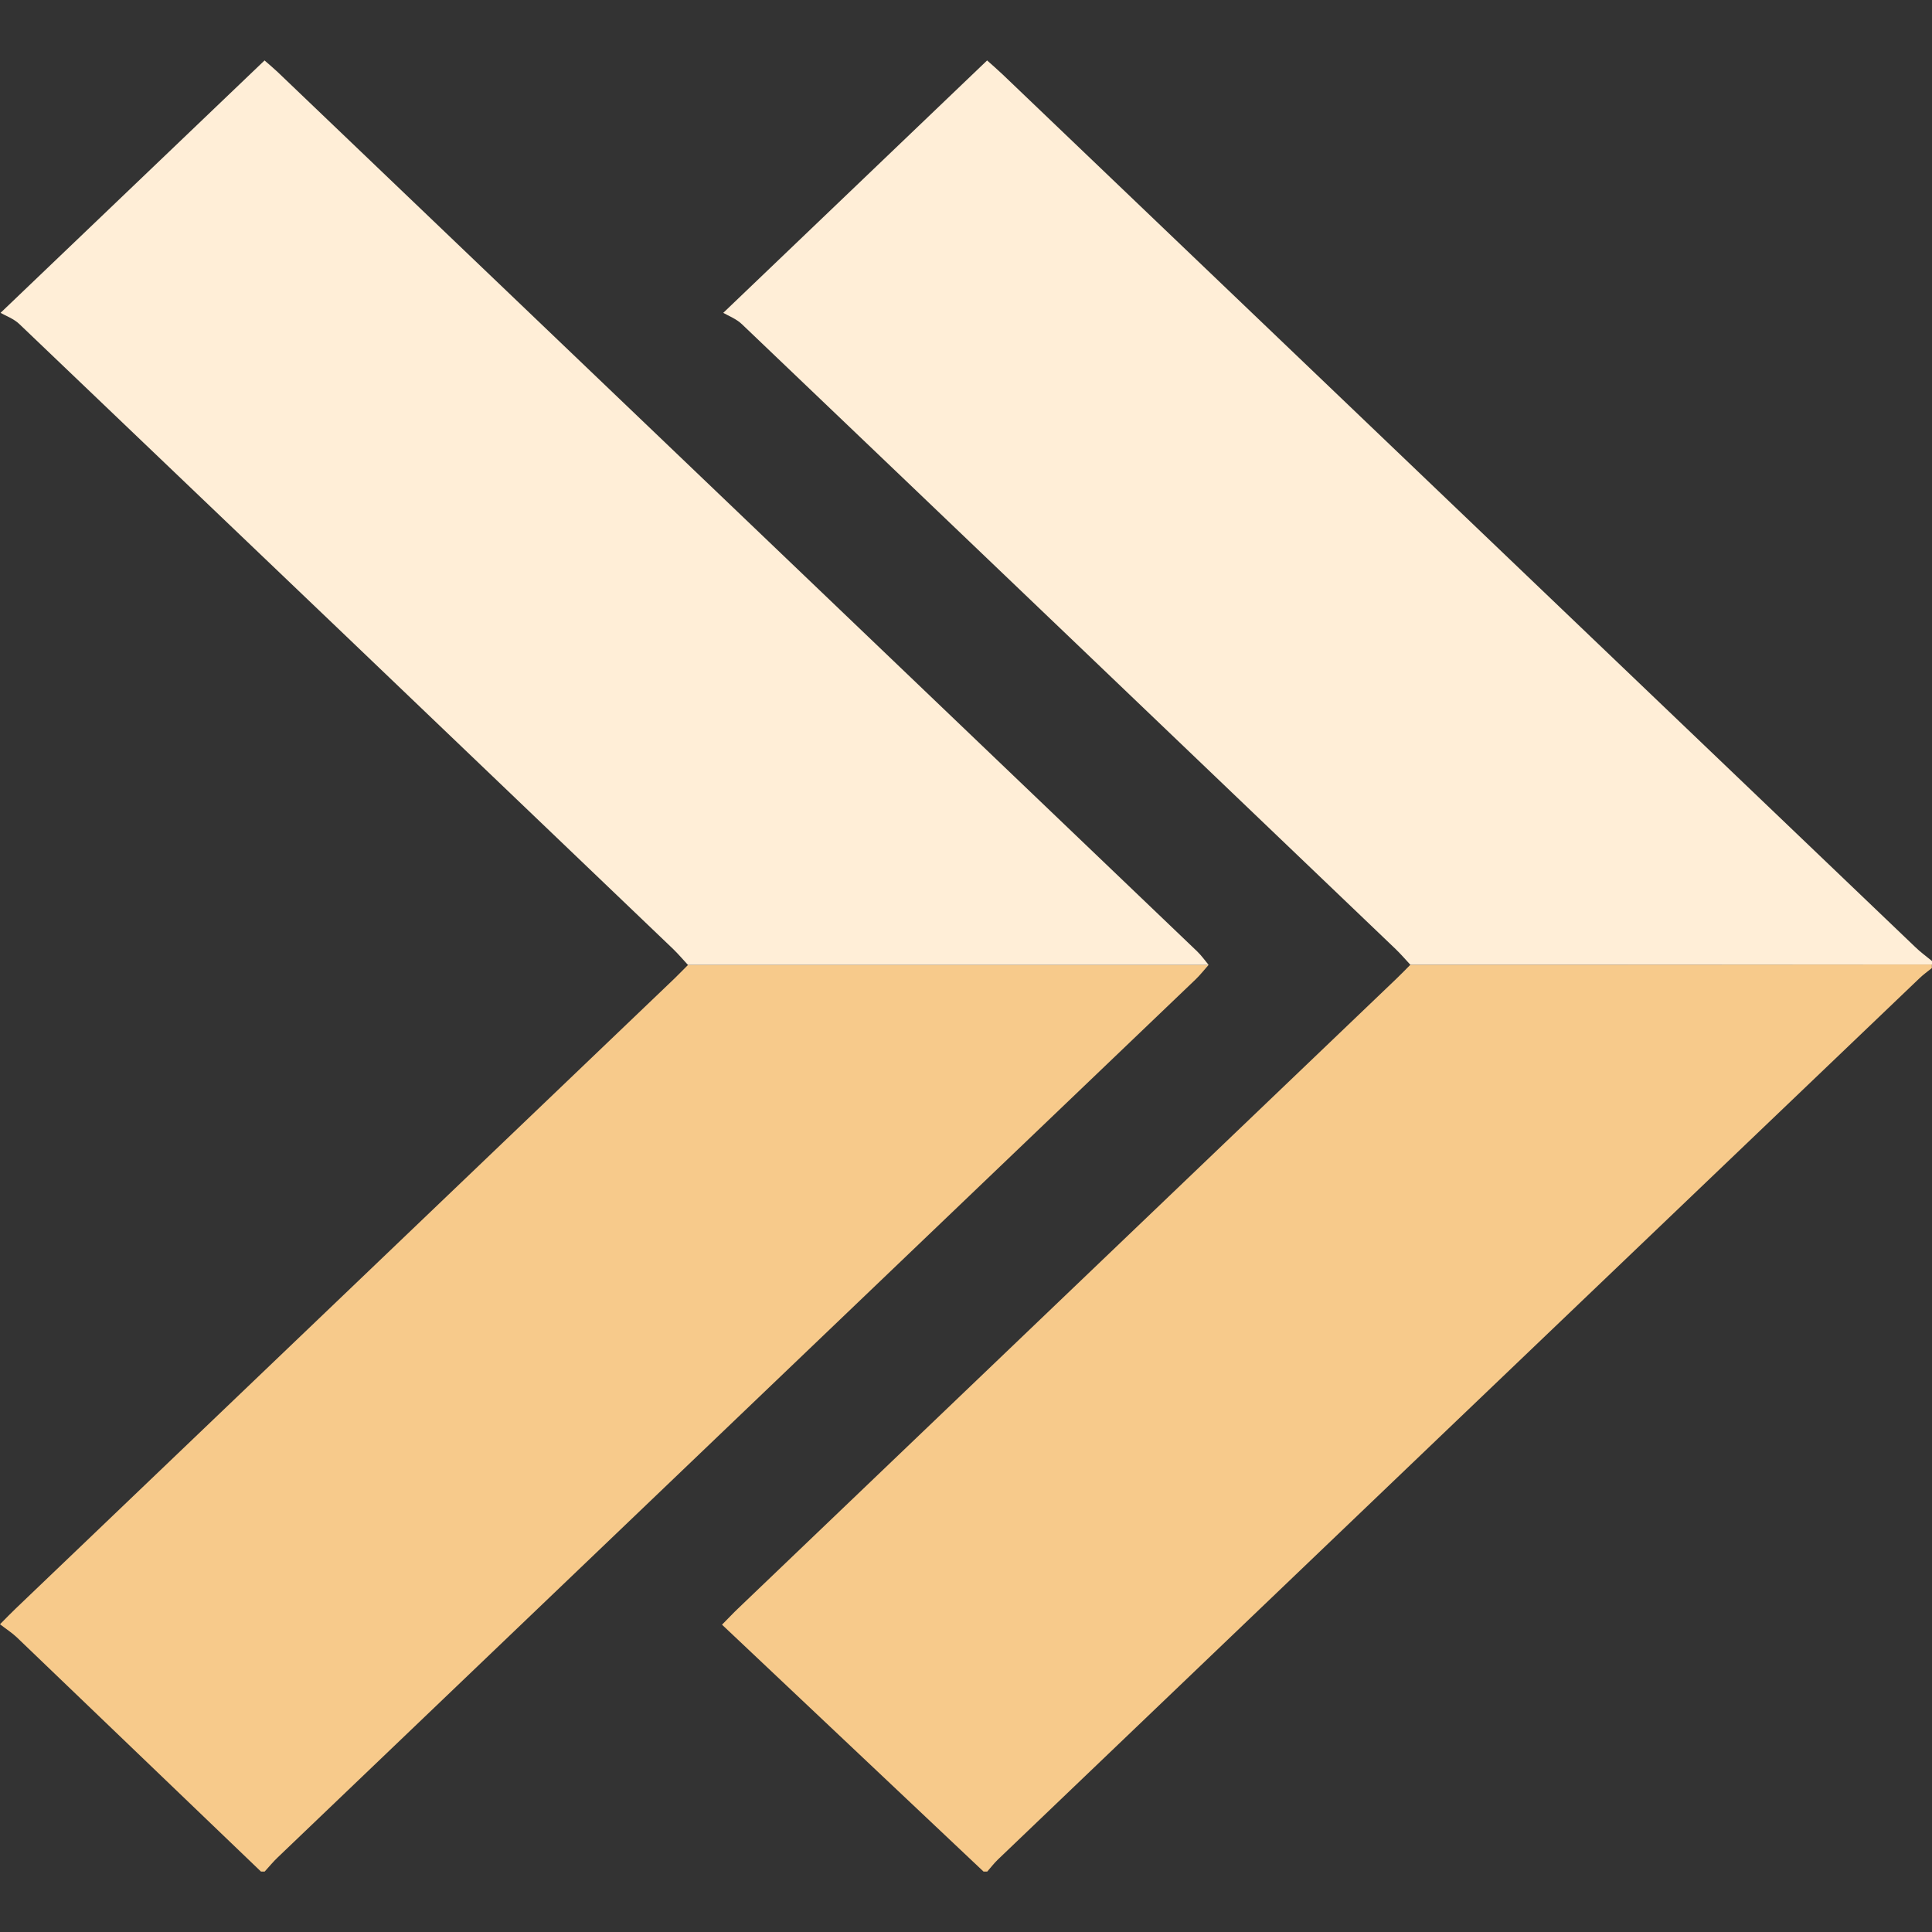
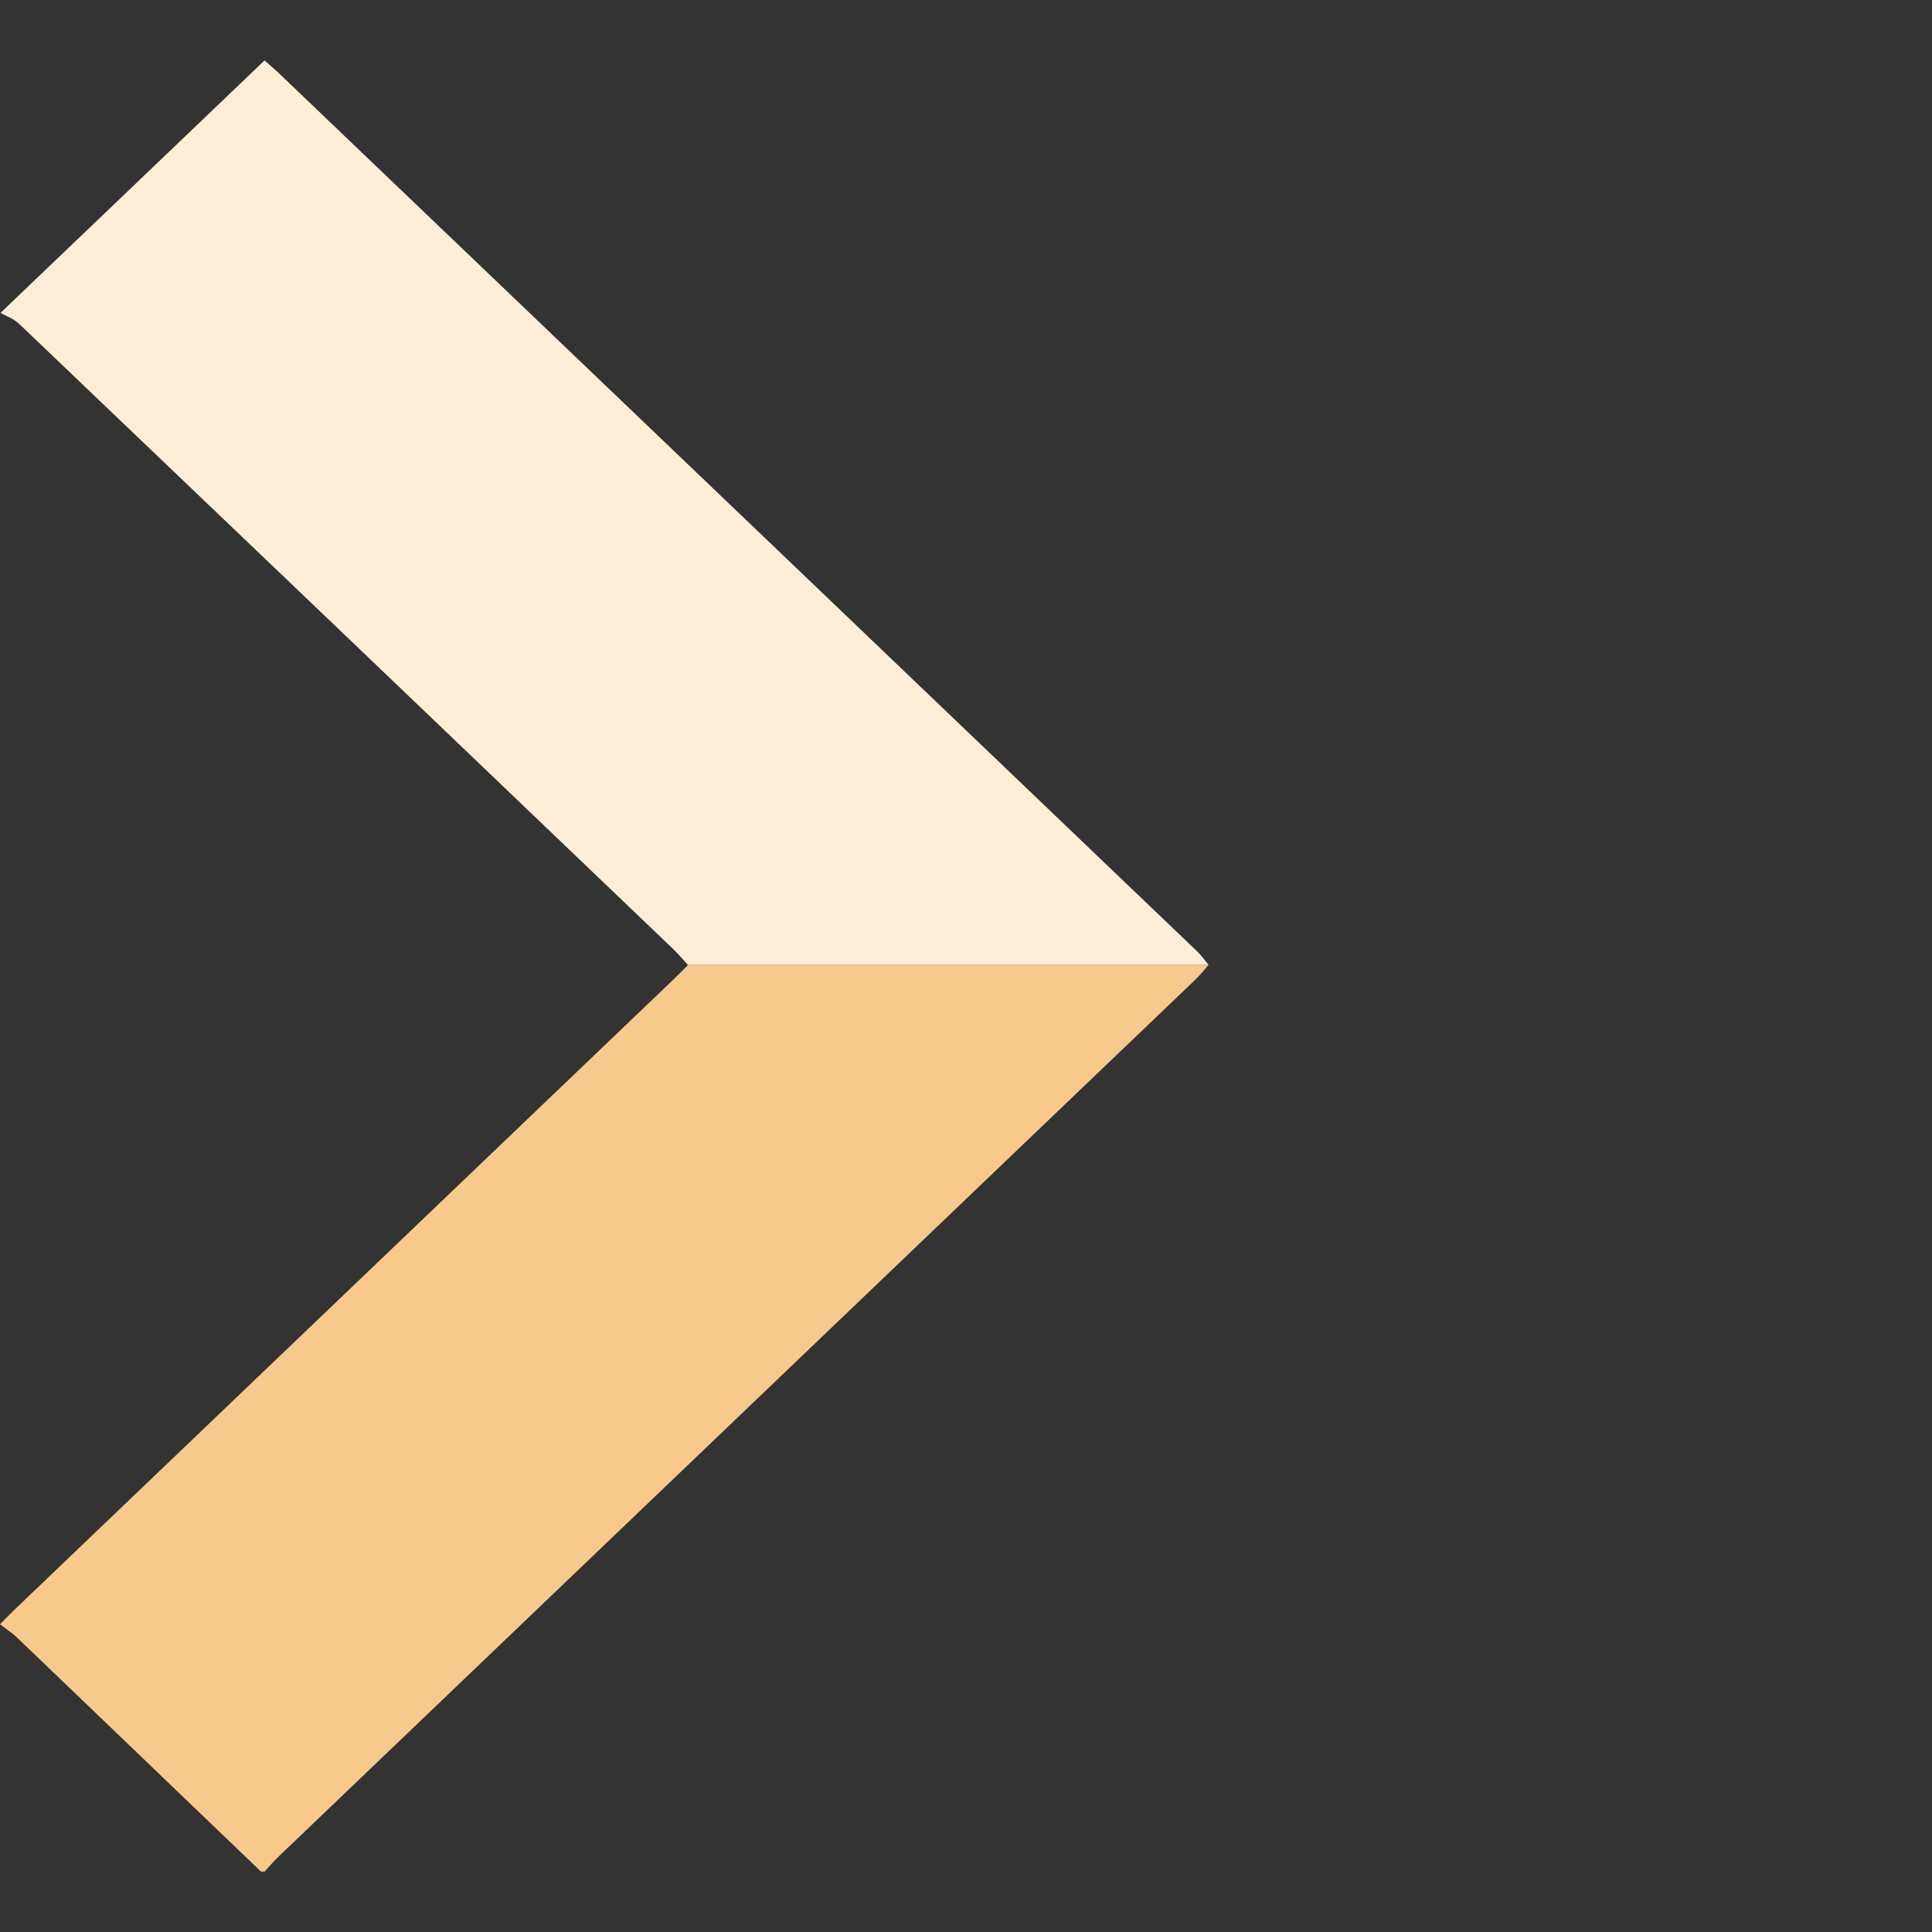
<svg xmlns="http://www.w3.org/2000/svg" width="14" height="14" viewBox="0 0 14 14" fill="none">
  <rect x="0" y="0" width="14" height="14" fill="#333333" stroke="none" />
  <g clip-path="url(#clip0_13213_6279)">
    <path d="M1.891 13.562C1.301 12.996 0.711 12.43 0.121 11.864C0.086 11.831 0.045 11.805 0 11.77C0.048 11.722 0.08 11.688 0.114 11.656C1.704 10.135 3.294 8.614 4.884 7.094C4.919 7.06 4.952 7.026 4.986 6.992C6.243 6.992 7.501 6.992 8.758 6.992C8.727 7.027 8.698 7.064 8.665 7.096C6.448 9.217 4.231 11.337 2.014 13.458C1.98 13.49 1.95 13.527 1.918 13.562H1.891L1.891 13.562Z" fill="#F7CA8B" />
-     <path d="M13.999 7.015C13.969 7.039 13.937 7.062 13.909 7.089C11.682 9.217 9.456 11.346 7.23 13.476C7.202 13.503 7.179 13.534 7.154 13.562H7.127C6.497 12.968 5.868 12.373 5.232 11.773C5.283 11.722 5.314 11.688 5.348 11.656C6.938 10.135 8.528 8.614 10.118 7.093C10.153 7.06 10.186 7.025 10.22 6.991C11.479 6.991 12.739 6.99 13.999 6.989V7.015H13.999Z" fill="#F7CA8B" />
-     <path d="M14 6.989C12.74 6.99 11.48 6.991 10.22 6.991C10.185 6.953 10.151 6.914 10.114 6.878C8.535 5.368 6.957 3.858 5.377 2.35C5.337 2.311 5.279 2.289 5.241 2.267C5.899 1.637 6.521 1.042 7.153 0.438C7.183 0.465 7.225 0.501 7.265 0.539C9.47 2.647 11.675 4.756 13.88 6.864C13.917 6.9 13.96 6.931 14 6.964V6.989Z" fill="#FFEED7" />
    <path d="M8.758 6.992C7.501 6.992 6.243 6.992 4.985 6.992C4.95 6.954 4.916 6.914 4.879 6.878C3.3 5.367 1.721 3.857 0.141 2.349C0.101 2.31 0.042 2.289 0.004 2.267C0.664 1.636 1.286 1.041 1.917 0.438C1.942 0.46 1.978 0.49 2.012 0.522C4.233 2.646 6.455 4.77 8.675 6.894C8.706 6.924 8.731 6.959 8.758 6.992Z" fill="#FFEED7" />
  </g>
  <defs>
    <clipPath id="clip0_13213_6279">
      <rect width="14" height="14" fill="white" />
    </clipPath>
  </defs>
</svg>